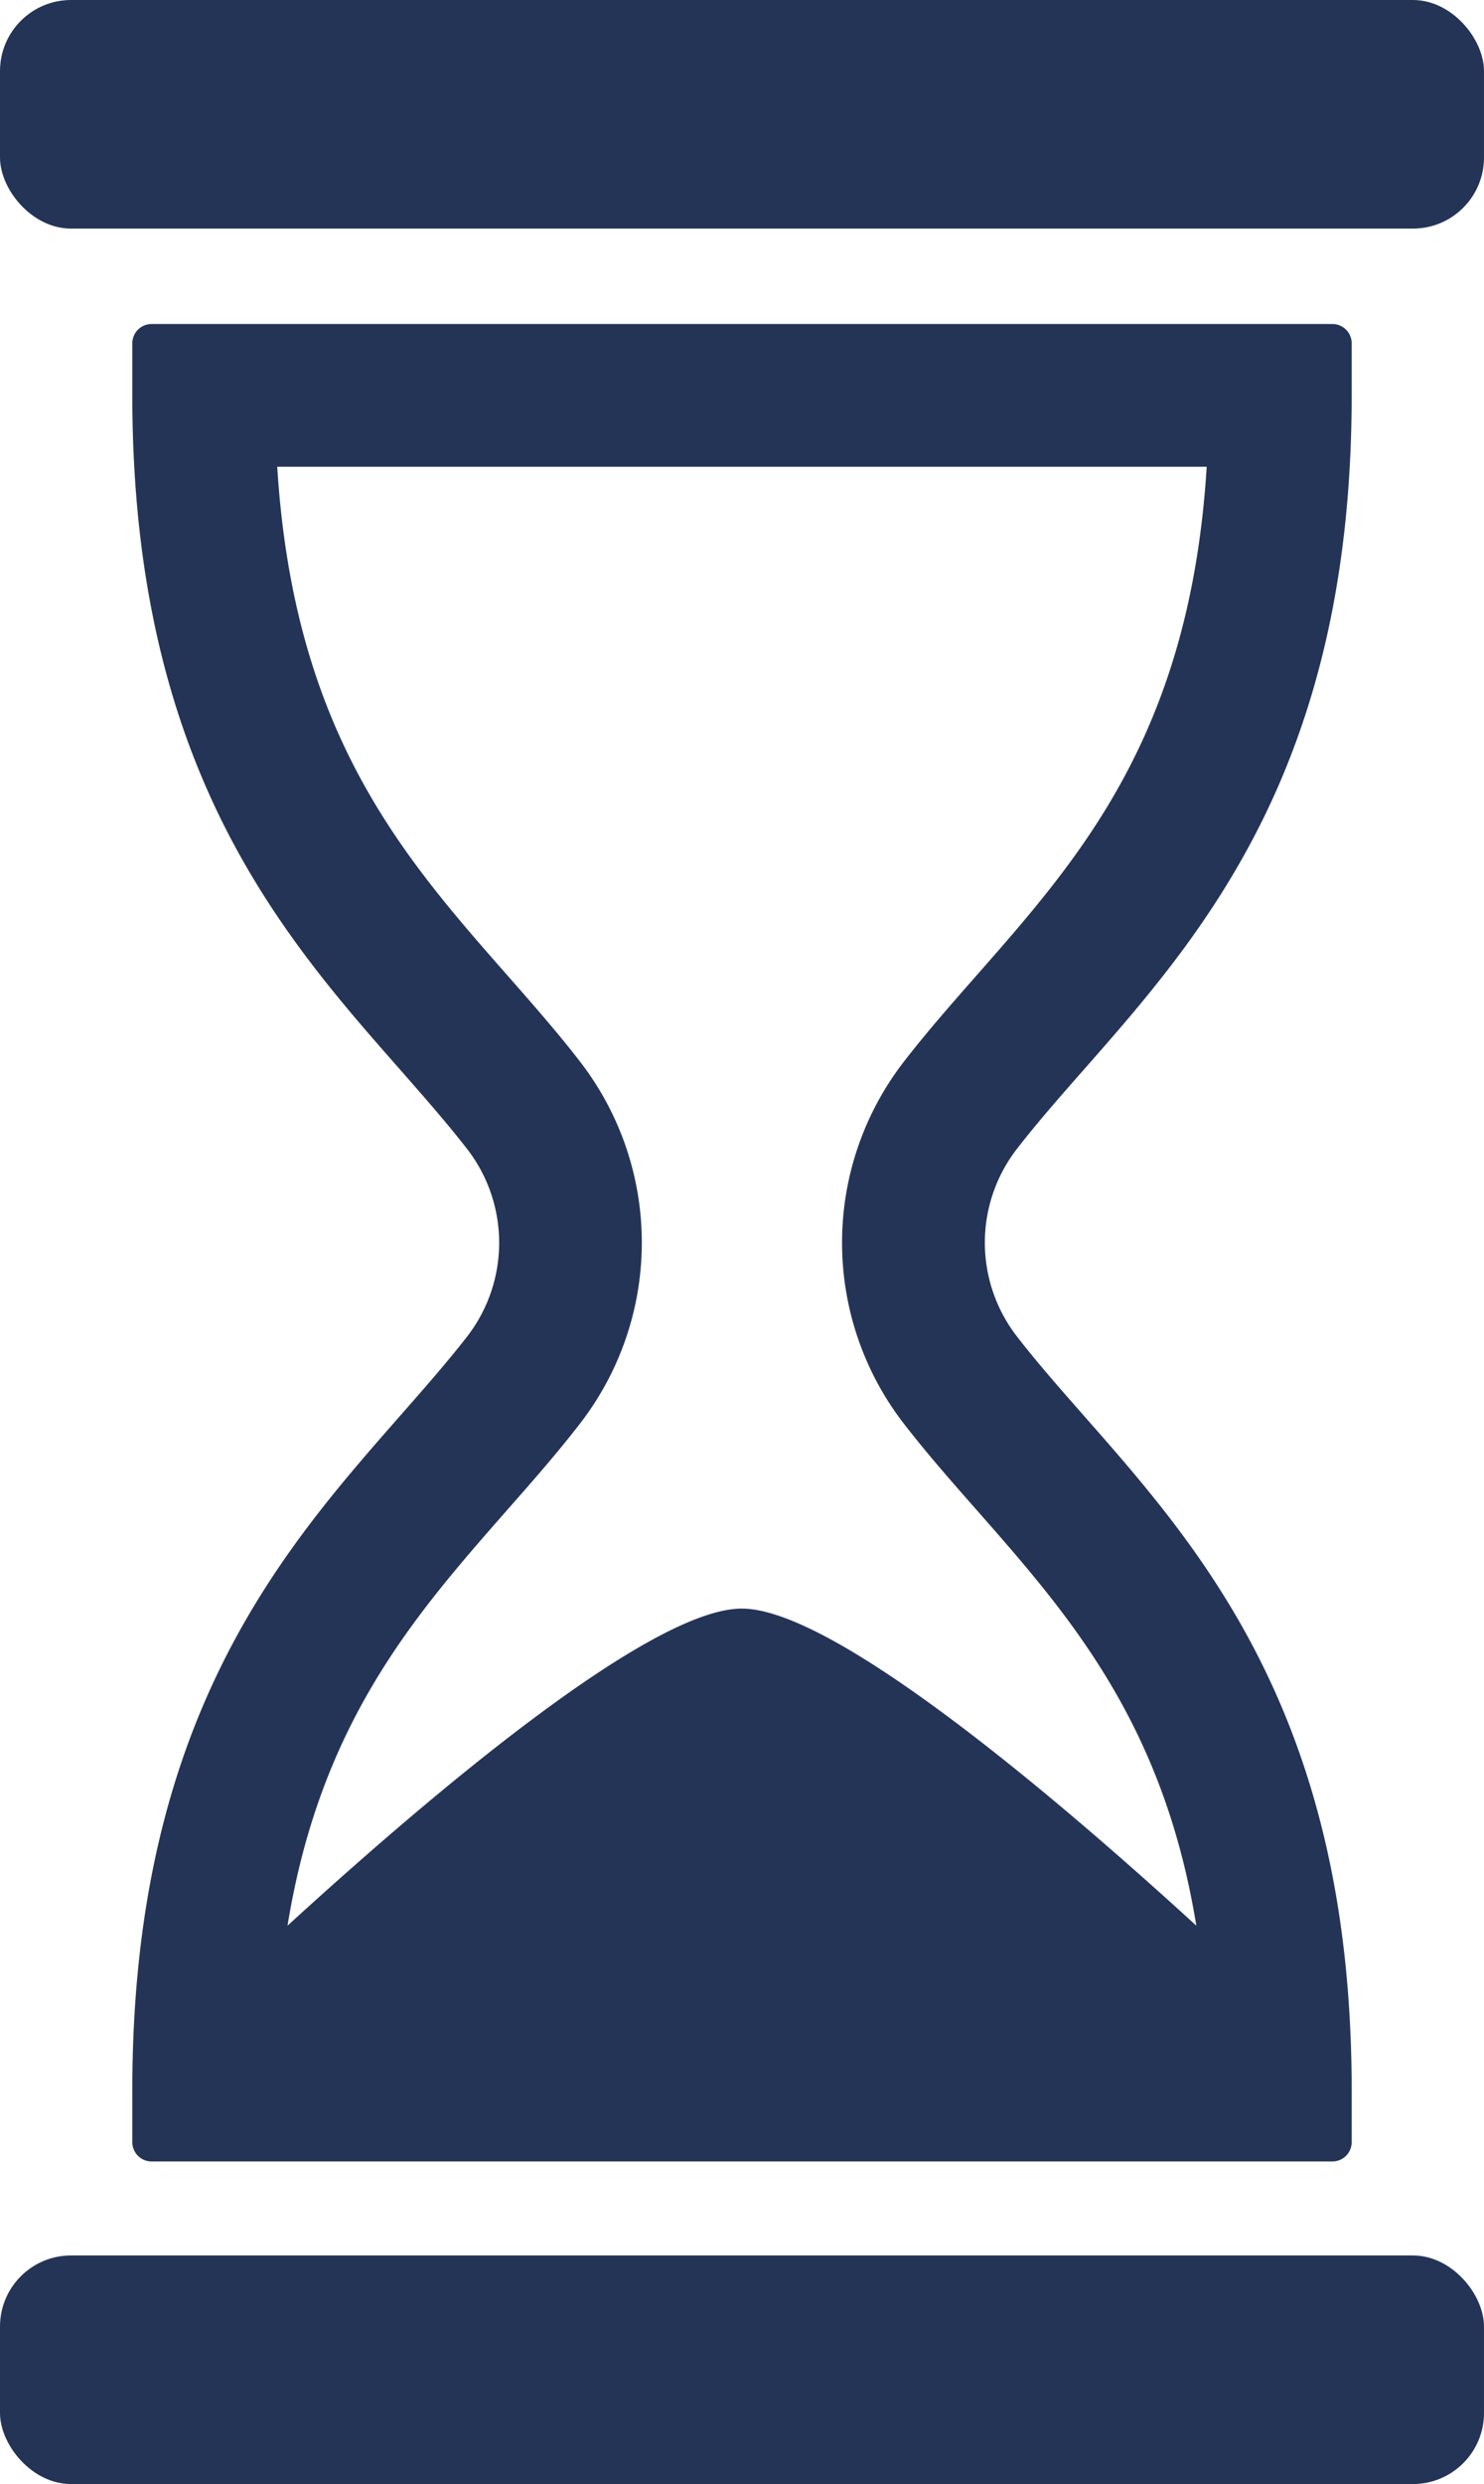
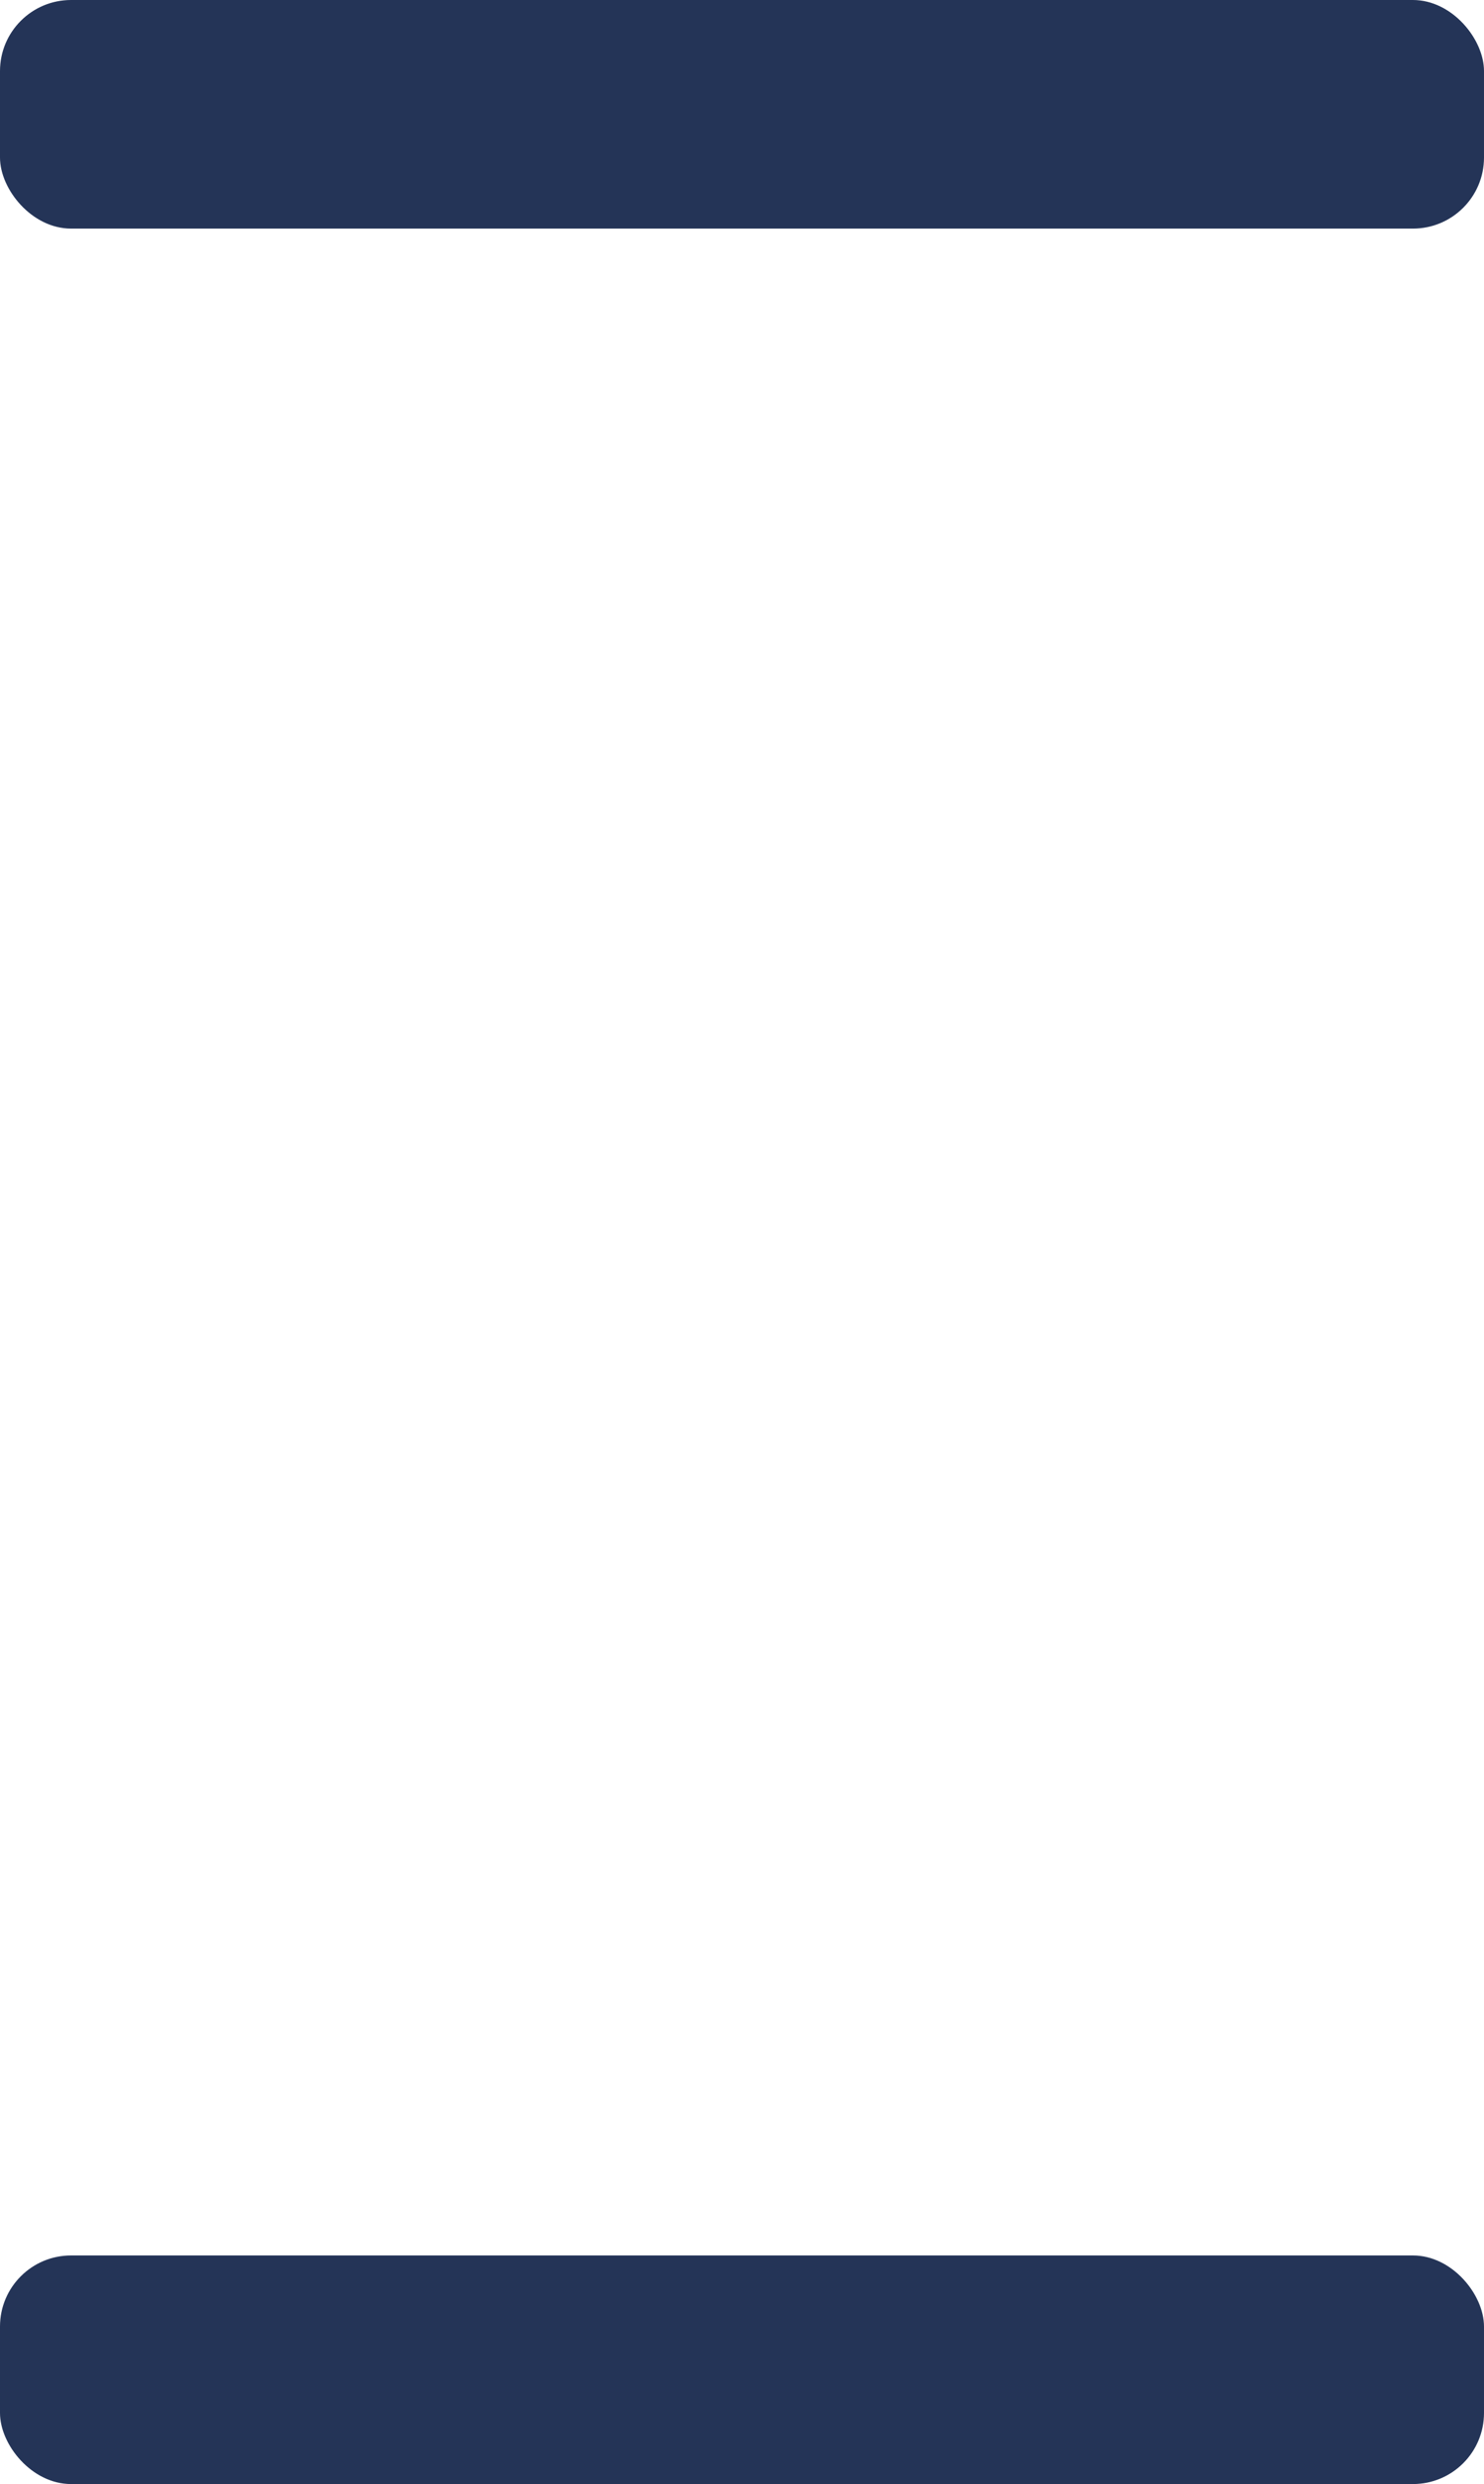
<svg xmlns="http://www.w3.org/2000/svg" viewBox="0 0 269.83 451.5">
  <defs>
    <style>.cls-1{fill:#243457;}</style>
  </defs>
  <g id="Layer_2" data-name="Layer 2">
    <g id="Layer_11" data-name="Layer 11">
      <g id="Hour_Glass" data-name="Hour Glass">
-         <path class="cls-1" d="M72.82,257.25C51.1,282,24.06,312.69,24.06,379.88v9.47a3.51,3.51,0,0,0,3.51,3.51h214.7a3.51,3.51,0,0,0,3.5-3.51v-9.47c0-67.19-27-97.93-48.75-122.63-4.39-5-8.53-9.69-12.15-14.39a27.82,27.82,0,0,1,0-34c3.62-4.69,7.76-9.4,12.15-14.39,21.72-24.7,48.75-55.44,48.75-122.63V62.39a3.5,3.5,0,0,0-3.5-3.5H27.57a3.51,3.51,0,0,0-3.51,3.5v9.47c0,67.19,27,97.93,48.76,122.63,4.38,5,8.52,9.7,12.15,14.39a27.85,27.85,0,0,1,0,34C81.34,247.56,77.2,252.26,72.82,257.25ZM105.5,193c-4.12-5.34-8.53-10.35-13.19-15.66-19.15-21.77-38.91-44.24-41.9-92.51h169c-3,48.27-22.74,70.74-41.89,92.51-4.67,5.31-9.07,10.32-13.2,15.66a53.77,53.77,0,0,0,0,65.73c4.13,5.34,8.53,10.35,13.2,15.65,16.76,19.06,34,38.66,40,75.62-24.84-22.73-65.73-57.63-82.64-57.63S77.11,327.29,52.28,350c6-37,23.26-56.55,40-75.62,4.66-5.3,9.07-10.31,13.19-15.65A53.77,53.77,0,0,0,105.5,193Z" />
        <rect class="cls-1" width="269.83" height="41.55" rx="12.92" />
        <rect class="cls-1" y="409.94" width="269.83" height="41.55" rx="12.92" />
      </g>
    </g>
  </g>
</svg>